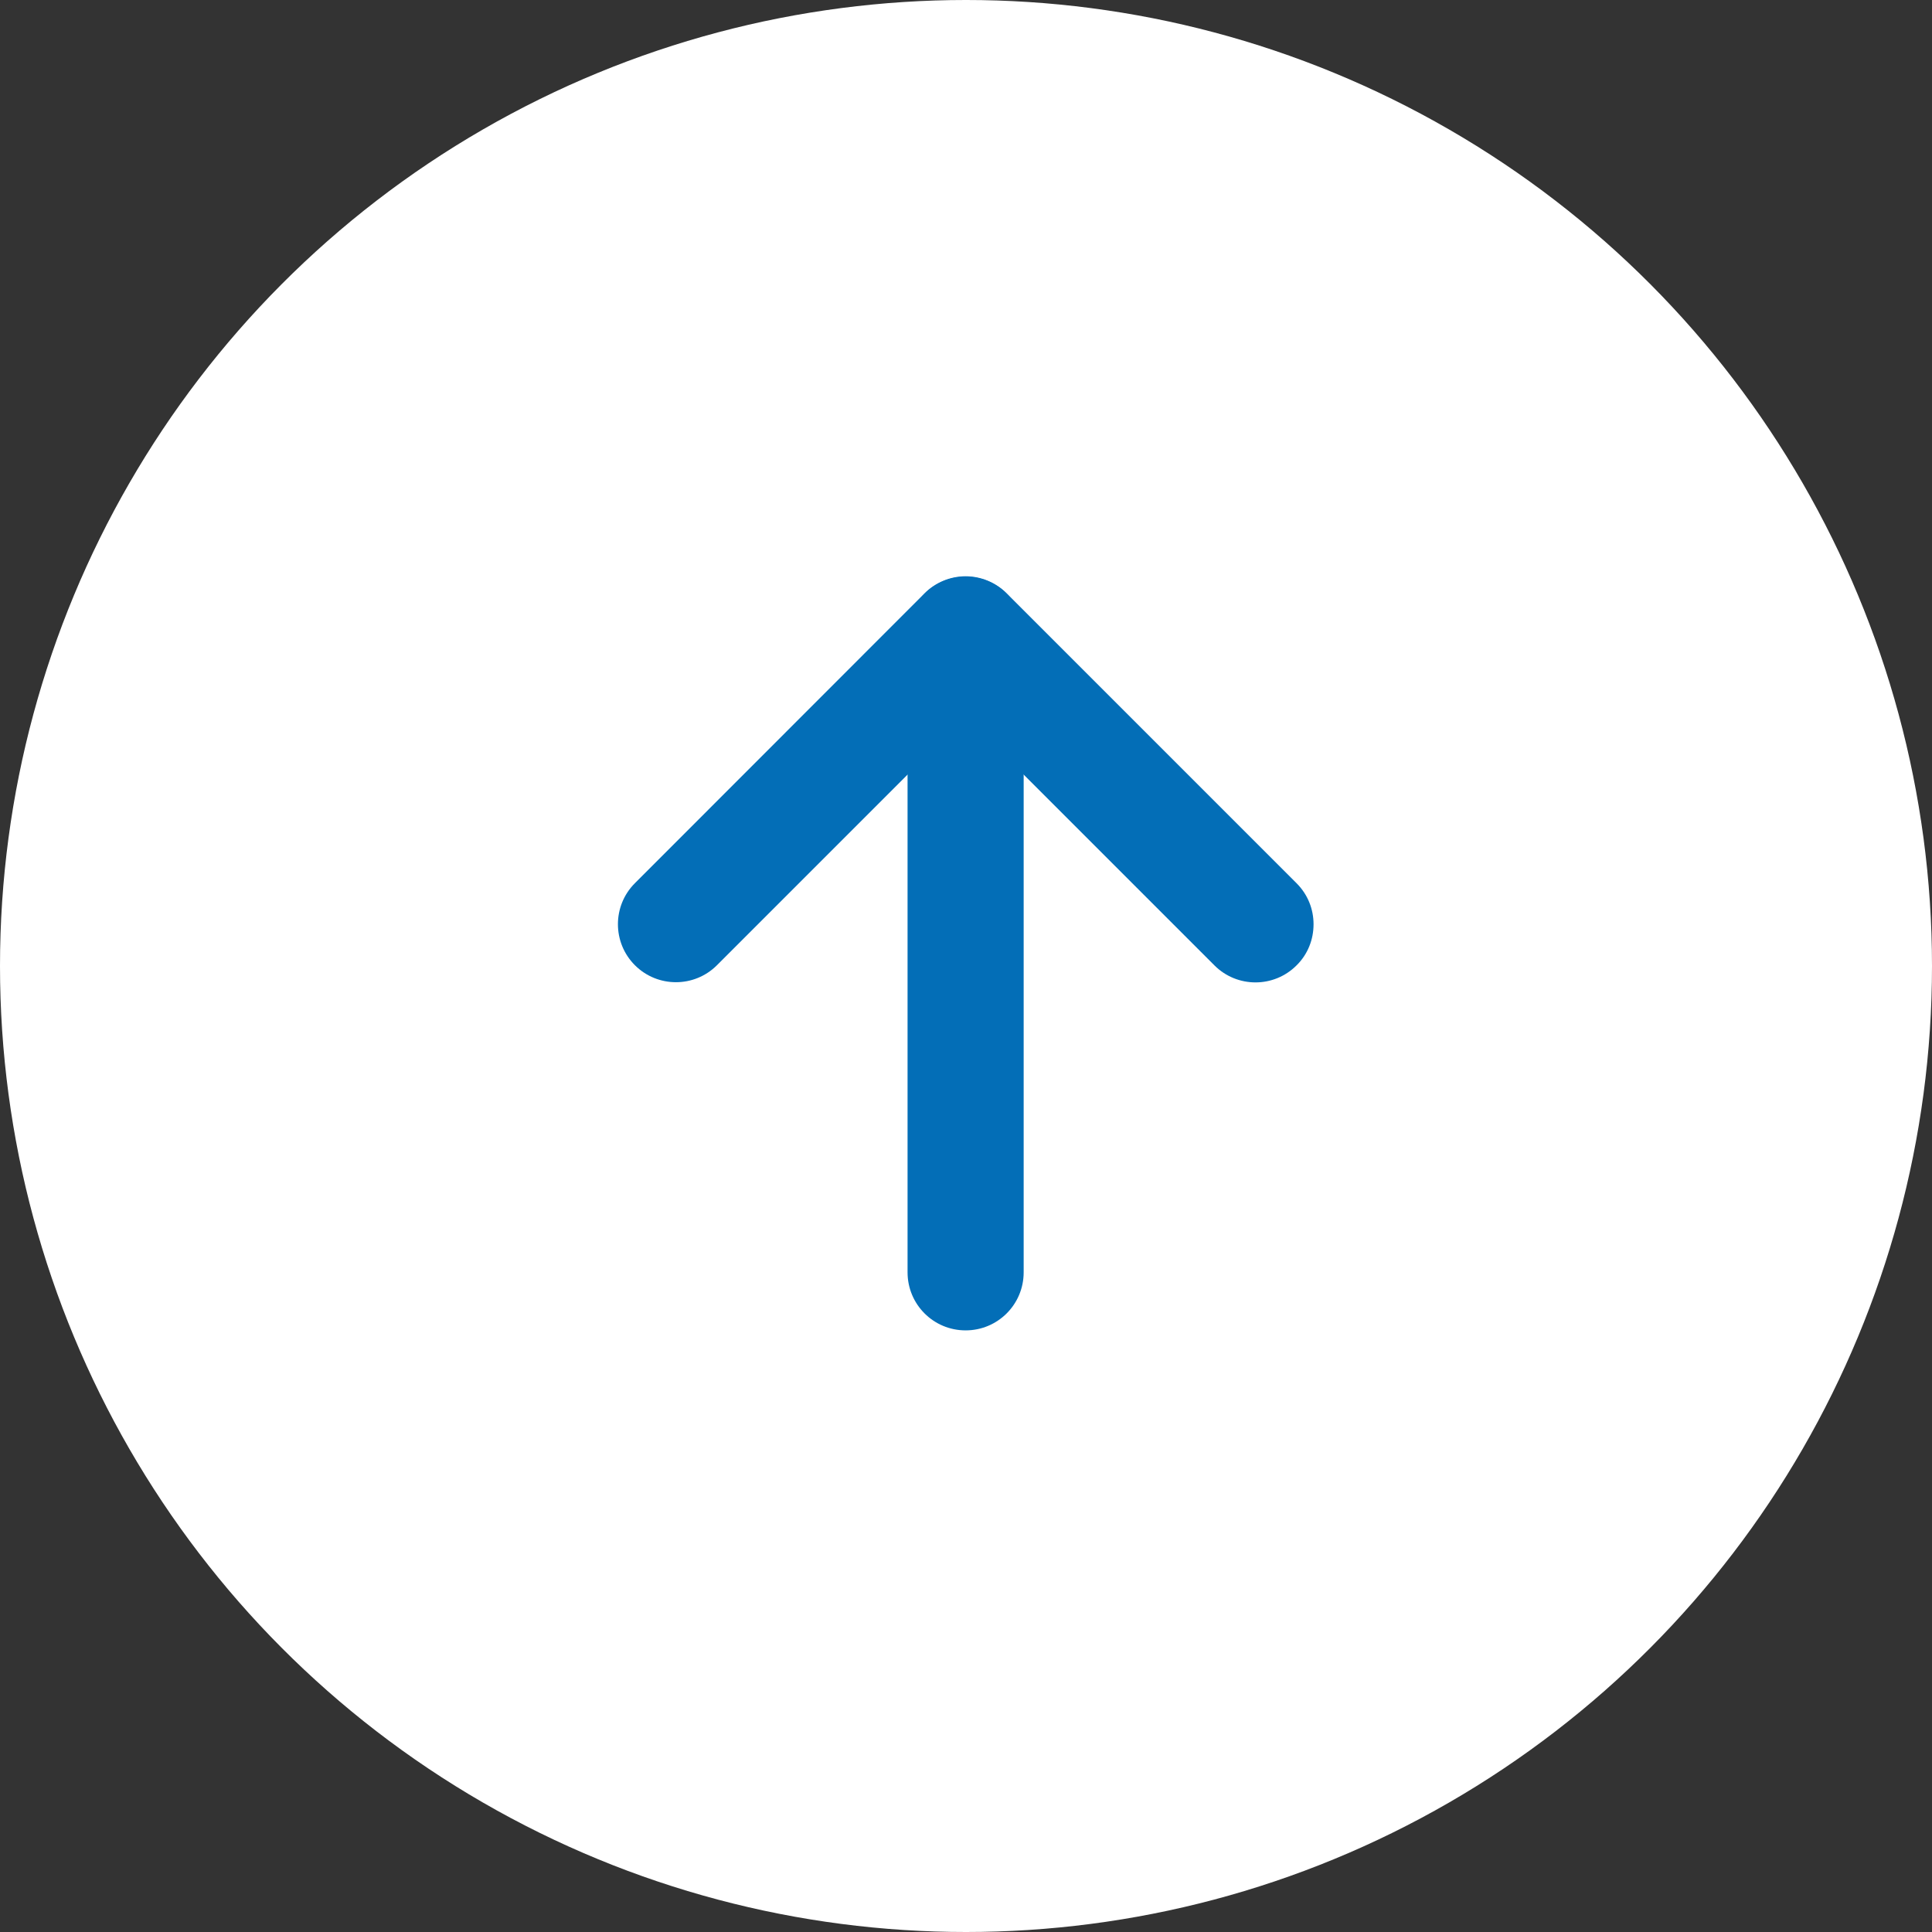
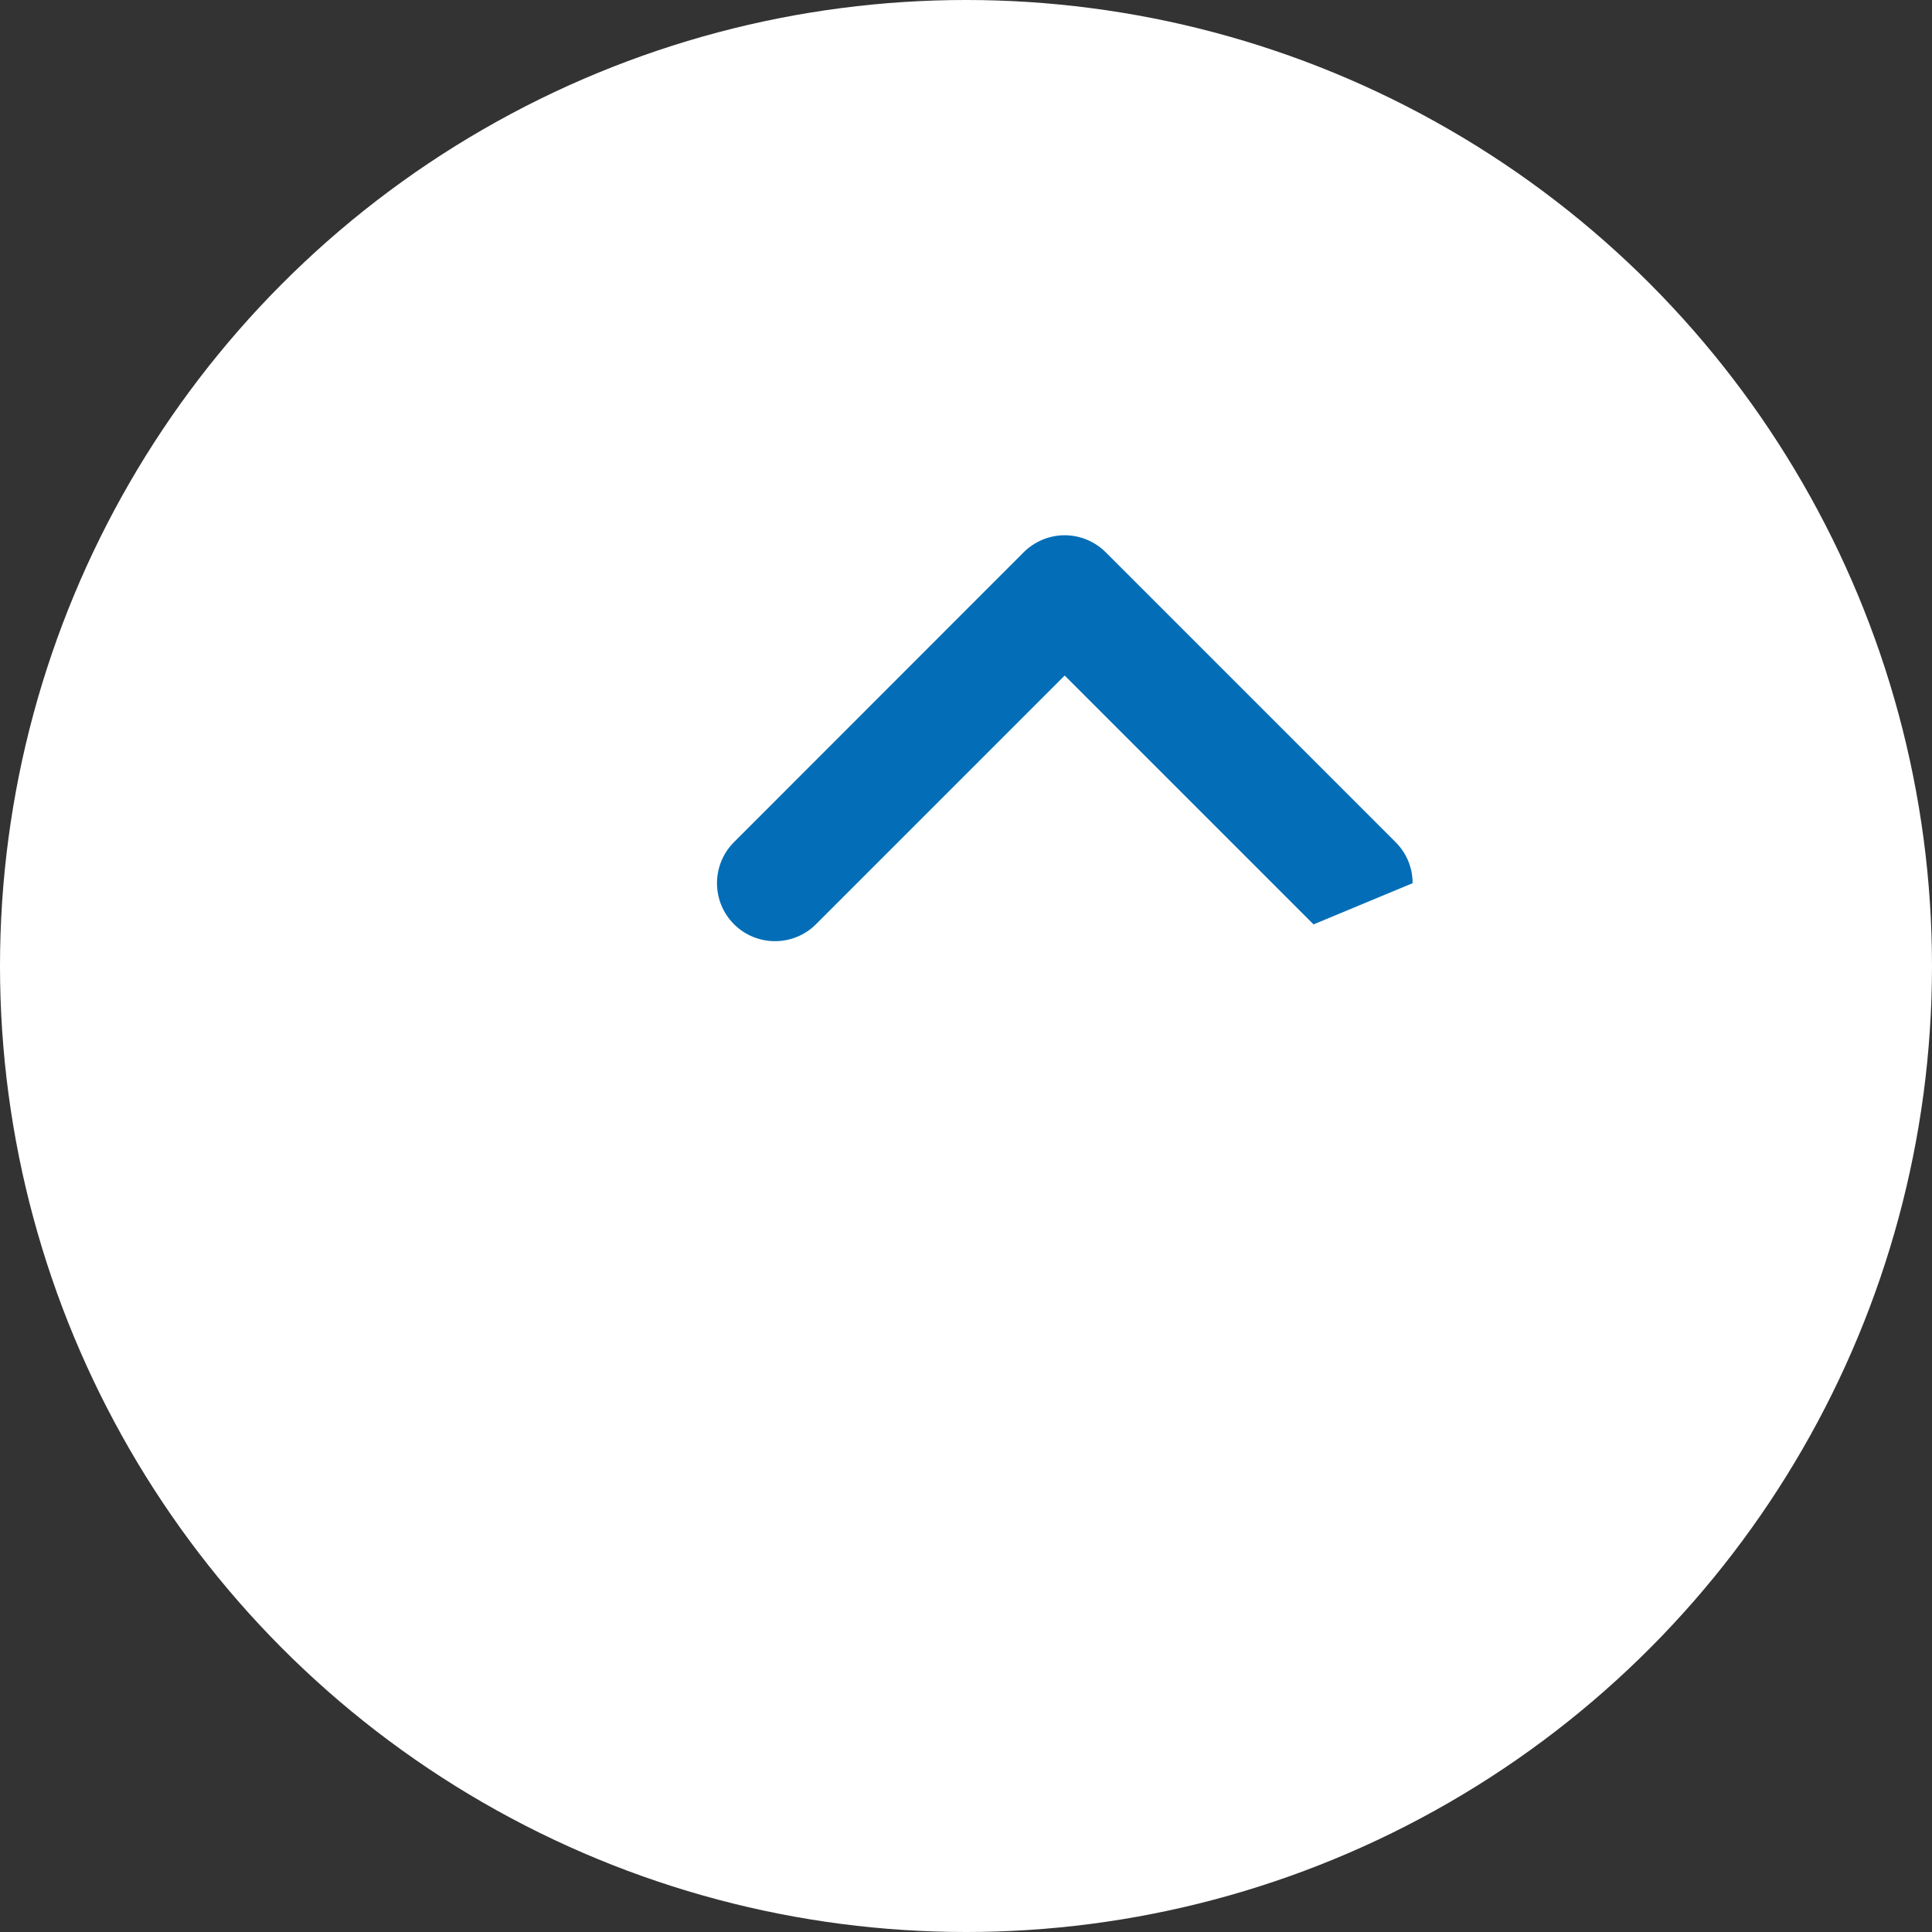
<svg xmlns="http://www.w3.org/2000/svg" id="_レイヤー_2" data-name="レイヤー 2" viewBox="0 0 99.84 99.84">
  <rect x="0" y="0" width="99.84" height="99.84" fill="#333333" stroke="none" />
  <defs>
    <style>
      .cls-1 {
        fill: #fff;
      }

      .cls-2 {
        fill: #036eb7;
      }
    </style>
  </defs>
  <g id="Closepath">
    <g>
      <circle class="cls-1" cx="49.92" cy="49.92" r="49.92" />
      <g>
-         <path class="cls-2" d="M67.88,47.77c0,.77-.29,1.54-.88,2.12-1.17,1.17-3.07,1.17-4.24,0l-12.86-12.86-12.85,12.85c-1.17,1.17-3.07,1.17-4.24,0-1.17-1.17-1.17-3.07,0-4.24l14.97-14.98c.56-.56,1.33-.88,2.12-.88s1.56.32,2.12.88l14.98,14.98c.59.59.88,1.35.88,2.12Z" />
-         <path class="cls-2" d="M52.9,32.8v32.95c0,1.66-1.34,3-3,3s-3-1.34-3-3v-32.95c0-1.66,1.34-3,3-3s3,1.34,3,3Z" />
+         <path class="cls-2" d="M67.88,47.77l-12.86-12.86-12.85,12.85c-1.17,1.17-3.07,1.17-4.24,0-1.17-1.17-1.17-3.07,0-4.24l14.97-14.98c.56-.56,1.33-.88,2.12-.88s1.56.32,2.12.88l14.98,14.98c.59.59.88,1.35.88,2.12Z" />
      </g>
    </g>
  </g>
</svg>